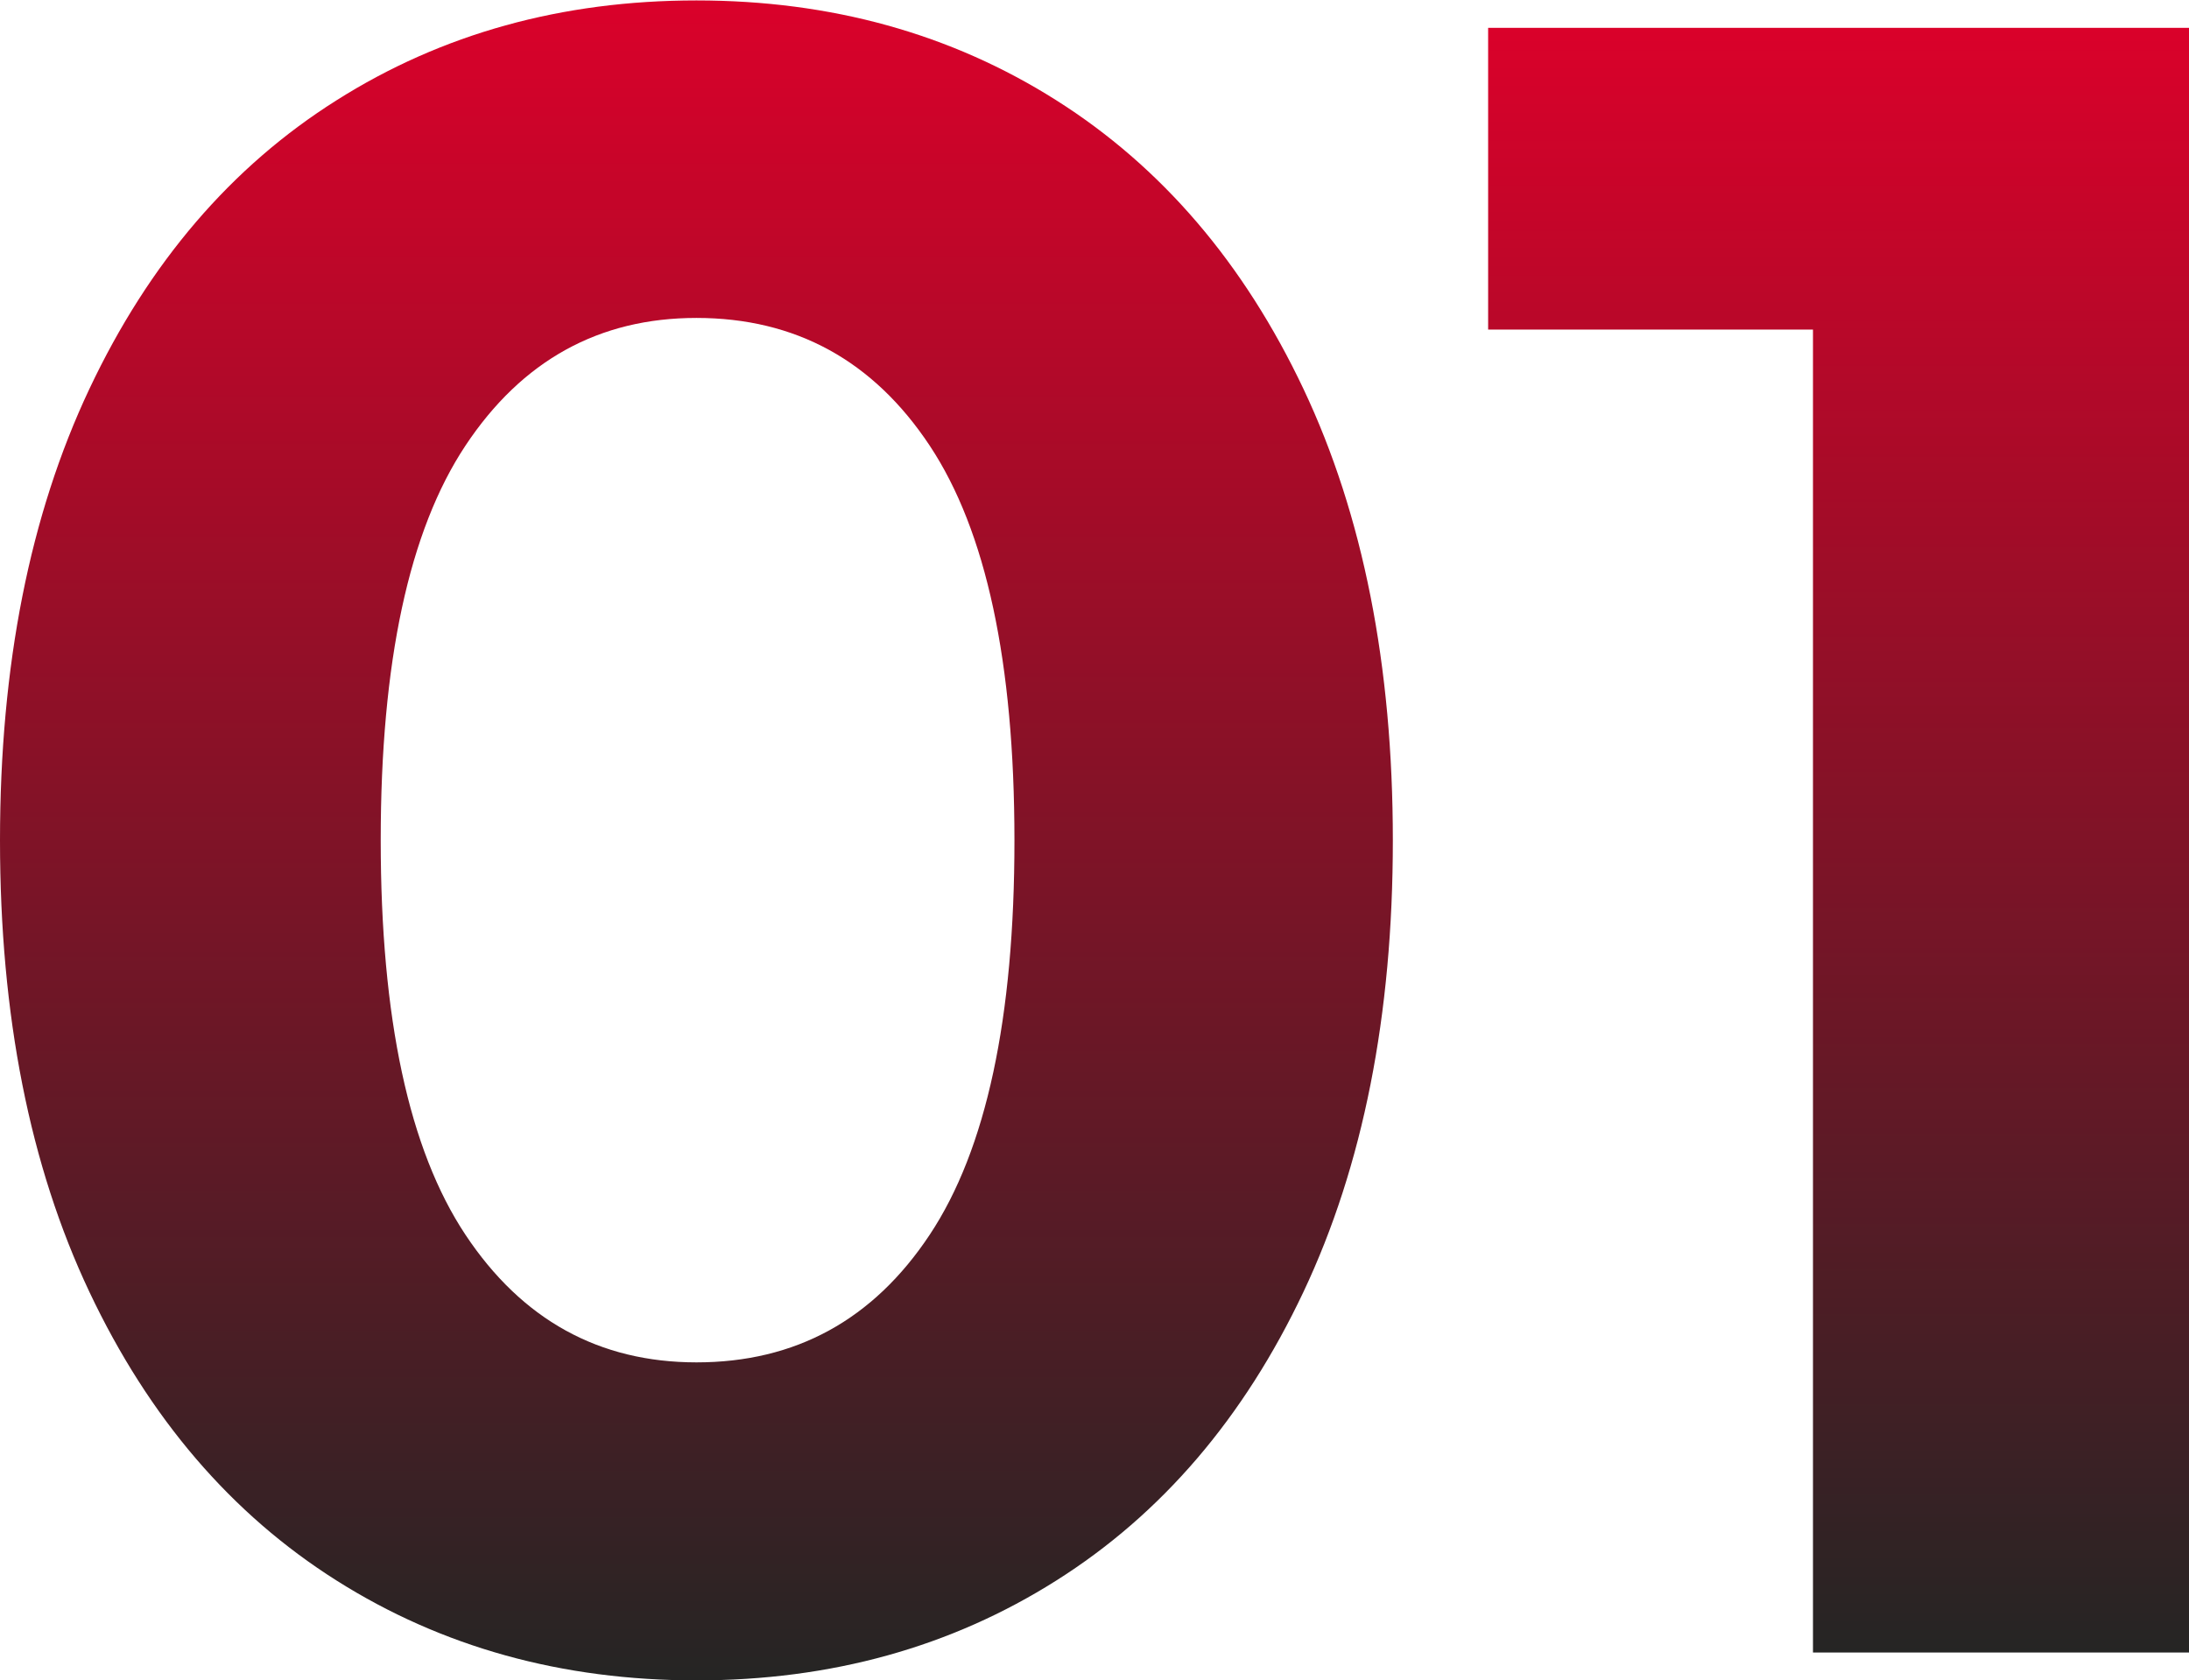
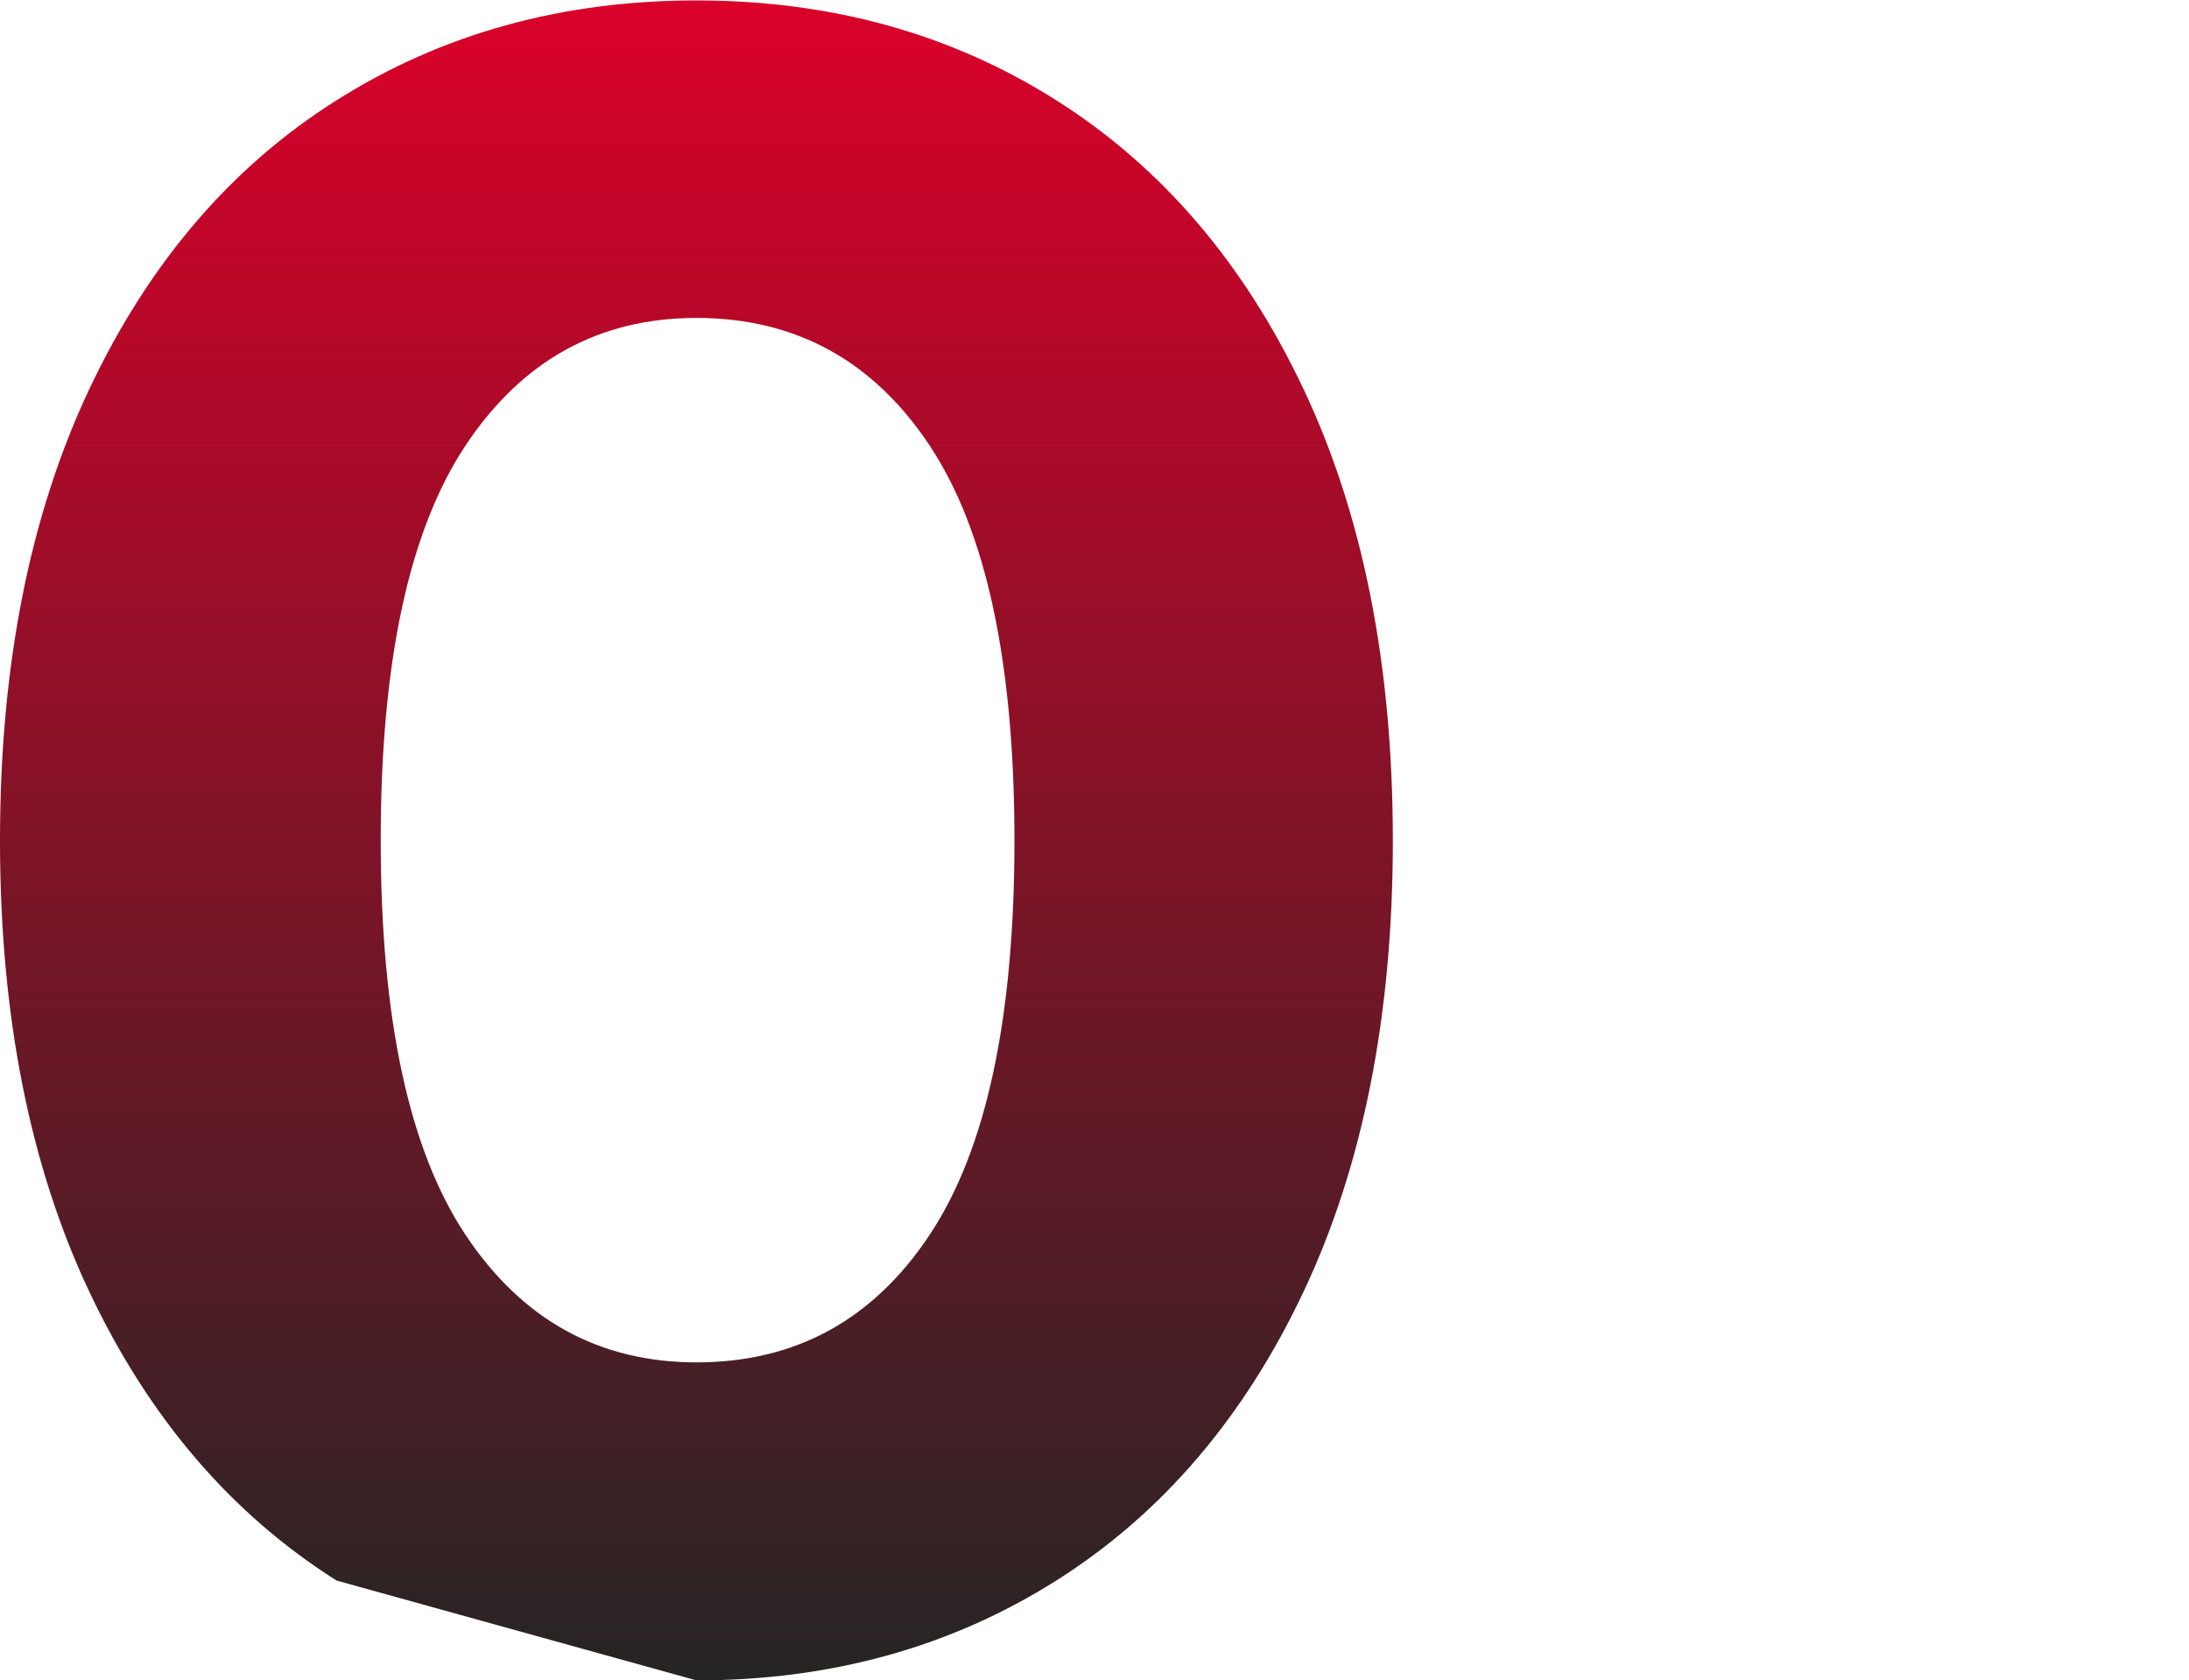
<svg xmlns="http://www.w3.org/2000/svg" xmlns:xlink="http://www.w3.org/1999/xlink" id="Слой_1" data-name="Слой 1" viewBox="0 0 303.24 232.82">
  <defs>
    <style>.cls-1{fill:url(#Безымянный_градиент_19);}.cls-2{fill:url(#Безымянный_градиент_19-2);}</style>
    <linearGradient id="Безымянный_градиент_19" x1="340.42" y1="174.71" x2="340.42" y2="407.53" gradientUnits="userSpaceOnUse">
      <stop offset="0" stop-color="#e4002b" />
      <stop offset="0" stop-color="#da012a" />
      <stop offset="1" stop-color="#252524" />
    </linearGradient>
    <linearGradient id="Безымянный_градиент_19-2" x1="498.63" y1="178.57" x2="498.63" y2="403.67" xlink:href="#Безымянный_градиент_19" />
  </defs>
-   <path class="cls-1" d="M290.57,393.7q-21.87-13.81-34.25-40t-12.38-62.55q0-36.33,12.38-62.55t34.25-40q21.87-13.83,49.85-13.83t49.84,13.83q21.87,13.83,34.25,40t12.38,62.55q0,36.35-12.38,62.55t-34.25,40q-21.87,13.83-49.84,13.83T290.57,393.7Zm82.16-47.91q11.75-17.69,11.74-54.67t-11.74-54.67Q361,218.77,340.42,218.76q-20.26,0-32,17.69t-11.74,54.67q0,37,11.74,54.67t32,17.68Q361,363.47,372.73,345.79Z" transform="translate(-243.94 -174.71)" />
-   <path class="cls-2" d="M547.19,178.57v225.1h-52.1V220.37h-45v-41.8Z" transform="translate(-243.94 -174.71)" />
+   <path class="cls-1" d="M290.57,393.7q-21.87-13.81-34.25-40t-12.38-62.55q0-36.33,12.38-62.55t34.25-40q21.87-13.83,49.85-13.83t49.84,13.83q21.87,13.83,34.25,40t12.38,62.55q0,36.35-12.38,62.55t-34.25,40q-21.87,13.83-49.84,13.83Zm82.16-47.91q11.75-17.69,11.74-54.67t-11.74-54.67Q361,218.77,340.42,218.76q-20.26,0-32,17.69t-11.74,54.67q0,37,11.74,54.67t32,17.68Q361,363.47,372.73,345.79Z" transform="translate(-243.94 -174.71)" />
</svg>